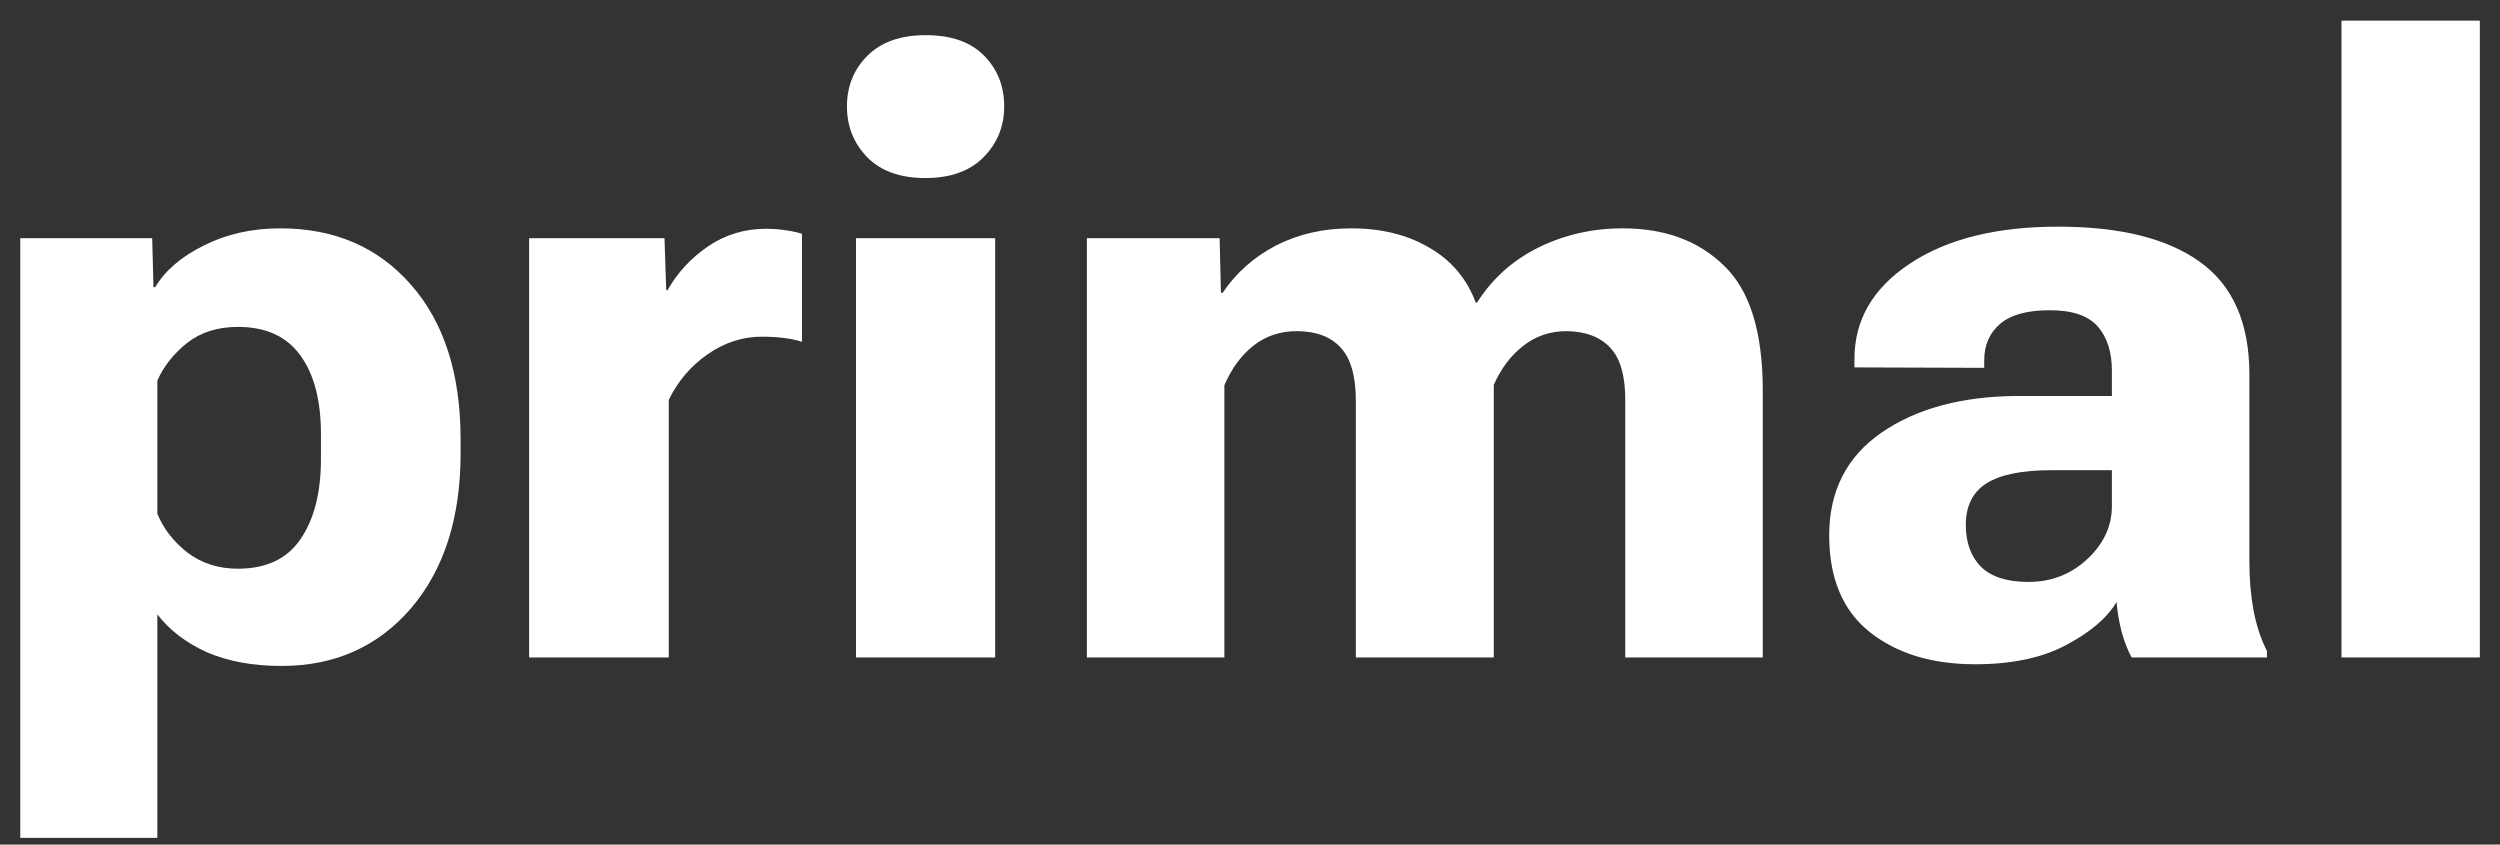
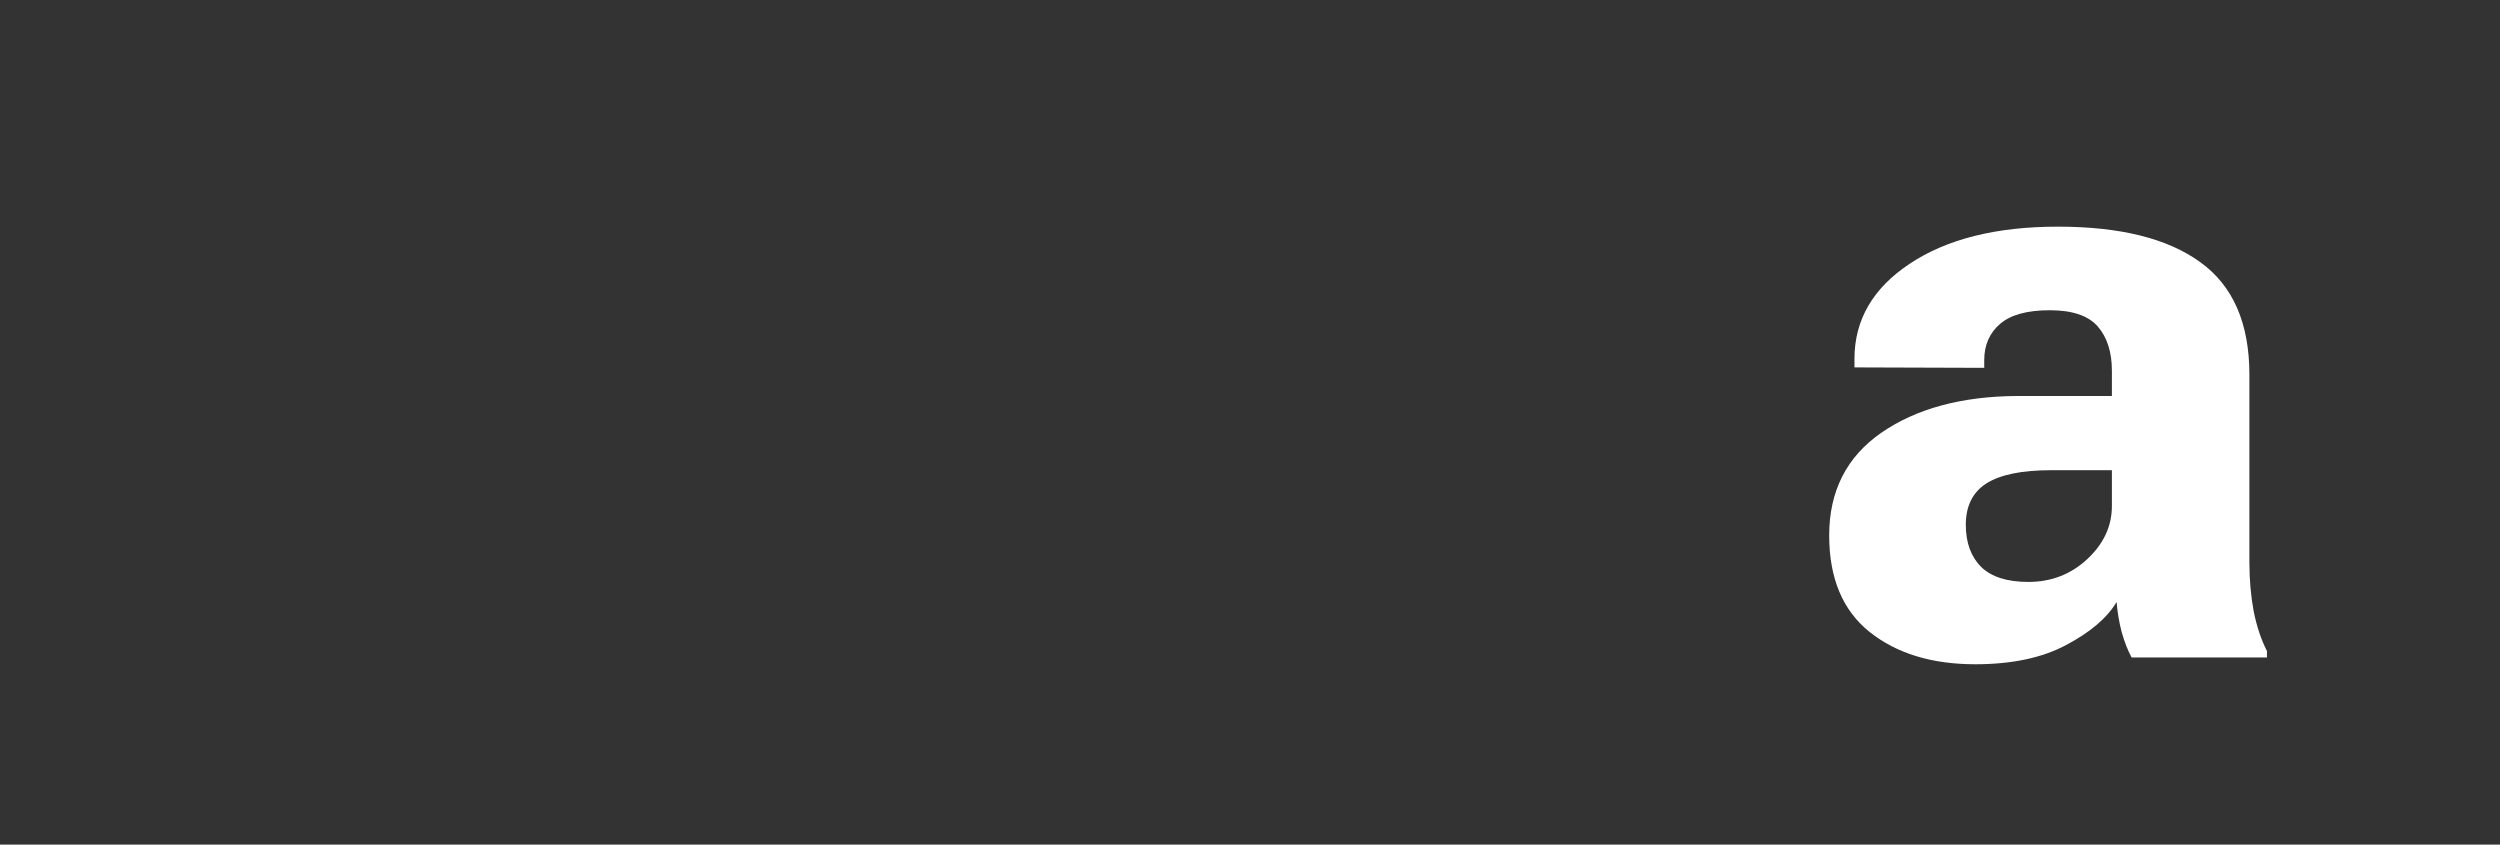
<svg xmlns="http://www.w3.org/2000/svg" width="74" height="25" viewBox="0 0 74 25" fill="none">
  <rect x="0" y="0" width="74" height="25" fill="#333333" stroke="none" />
  <g id="text">
-     <path d="M0.6 24.8H4.657V18.185C5.02 18.656 5.511 19.031 6.128 19.308C6.753 19.578 7.489 19.712 8.334 19.712C9.906 19.712 11.182 19.144 12.163 18.008C13.143 16.863 13.634 15.332 13.634 13.413V13.009C13.634 11.065 13.143 9.537 12.163 8.426C11.191 7.315 9.902 6.759 8.296 6.759C7.459 6.759 6.707 6.928 6.039 7.264C5.371 7.593 4.889 8.005 4.594 8.502H4.543L4.505 7.05H0.6V24.8ZM4.657 15.205V11.267C4.843 10.846 5.135 10.475 5.532 10.155C5.938 9.836 6.441 9.676 7.041 9.676C7.869 9.676 8.486 9.958 8.892 10.522C9.298 11.077 9.5 11.856 9.5 12.857V13.589C9.5 14.583 9.298 15.374 8.892 15.963C8.495 16.544 7.877 16.834 7.041 16.834C6.466 16.834 5.967 16.674 5.545 16.354C5.13 16.026 4.834 15.643 4.657 15.205Z" fill="white" />
-     <path d="M15.662 19.46H19.796V11.835C20.066 11.279 20.451 10.829 20.95 10.484C21.448 10.139 21.981 9.966 22.547 9.966C22.792 9.966 23.012 9.979 23.206 10.004C23.409 10.029 23.587 10.067 23.739 10.118V6.924C23.654 6.89 23.511 6.856 23.308 6.823C23.105 6.789 22.894 6.772 22.674 6.772C22.04 6.772 21.47 6.945 20.962 7.29C20.455 7.635 20.054 8.068 19.758 8.59H19.72L19.669 7.05H15.662V19.46Z" fill="white" />
-     <path d="M25.337 19.46H29.457V7.05H25.337V19.46ZM25.07 3.149C25.07 3.738 25.269 4.239 25.666 4.651C26.072 5.064 26.647 5.27 27.391 5.27C28.134 5.27 28.709 5.064 29.115 4.651C29.521 4.239 29.724 3.738 29.724 3.149C29.724 2.551 29.525 2.05 29.128 1.646C28.73 1.242 28.156 1.041 27.403 1.041C26.659 1.041 26.085 1.242 25.679 1.646C25.273 2.05 25.07 2.551 25.07 3.149Z" fill="white" />
-     <path d="M32.171 19.46H36.241V11.405C36.452 10.909 36.739 10.517 37.103 10.231C37.466 9.945 37.893 9.802 38.383 9.802C38.95 9.802 39.381 9.962 39.677 10.282C39.981 10.602 40.133 11.128 40.133 11.86V19.46H44.216V11.393C44.427 10.913 44.715 10.53 45.078 10.244C45.45 9.949 45.881 9.802 46.371 9.802C46.938 9.81 47.369 9.975 47.664 10.294C47.96 10.606 48.108 11.119 48.108 11.835V19.46H52.178V11.557C52.178 9.831 51.798 8.603 51.037 7.87C50.285 7.13 49.283 6.759 48.032 6.759C47.136 6.759 46.304 6.949 45.534 7.328C44.774 7.706 44.169 8.249 43.721 8.956H43.683C43.413 8.241 42.952 7.698 42.301 7.328C41.659 6.949 40.89 6.759 39.994 6.759C39.174 6.759 38.434 6.928 37.775 7.264C37.124 7.601 36.596 8.068 36.19 8.666H36.139L36.101 7.05H32.171V19.46Z" fill="white" />
    <path d="M54.144 15.849C54.144 17.112 54.541 18.063 55.335 18.702C56.138 19.342 57.182 19.662 58.467 19.662C59.549 19.662 60.445 19.473 61.155 19.094C61.873 18.715 62.372 18.29 62.651 17.819C62.676 18.122 62.727 18.421 62.803 18.715C62.888 19.01 62.985 19.258 63.095 19.46H67.102V19.27C66.933 18.942 66.801 18.551 66.709 18.096C66.624 17.634 66.582 17.15 66.582 16.645V11.09C66.582 9.566 66.096 8.455 65.124 7.757C64.16 7.058 62.757 6.709 60.914 6.709C59.088 6.709 57.626 7.075 56.527 7.807C55.437 8.531 54.892 9.47 54.892 10.623V10.875L58.733 10.888V10.661C58.733 10.214 58.89 9.857 59.202 9.587C59.515 9.318 60.005 9.183 60.673 9.183C61.341 9.183 61.814 9.343 62.093 9.663C62.372 9.983 62.512 10.421 62.512 10.976V11.721H59.722C58.074 11.729 56.73 12.091 55.69 12.807C54.659 13.522 54.144 14.536 54.144 15.849ZM58.188 15.534C58.188 14.978 58.391 14.57 58.797 14.309C59.211 14.048 59.849 13.918 60.711 13.918H62.512V14.978C62.512 15.576 62.267 16.102 61.776 16.556C61.294 17.002 60.715 17.225 60.039 17.225C59.414 17.225 58.949 17.078 58.645 16.784C58.34 16.48 58.188 16.064 58.188 15.534Z" fill="white" />
-     <path d="M69.308 19.46H73.403V0.611H69.308V19.46Z" fill="white" />
  </g>
</svg>